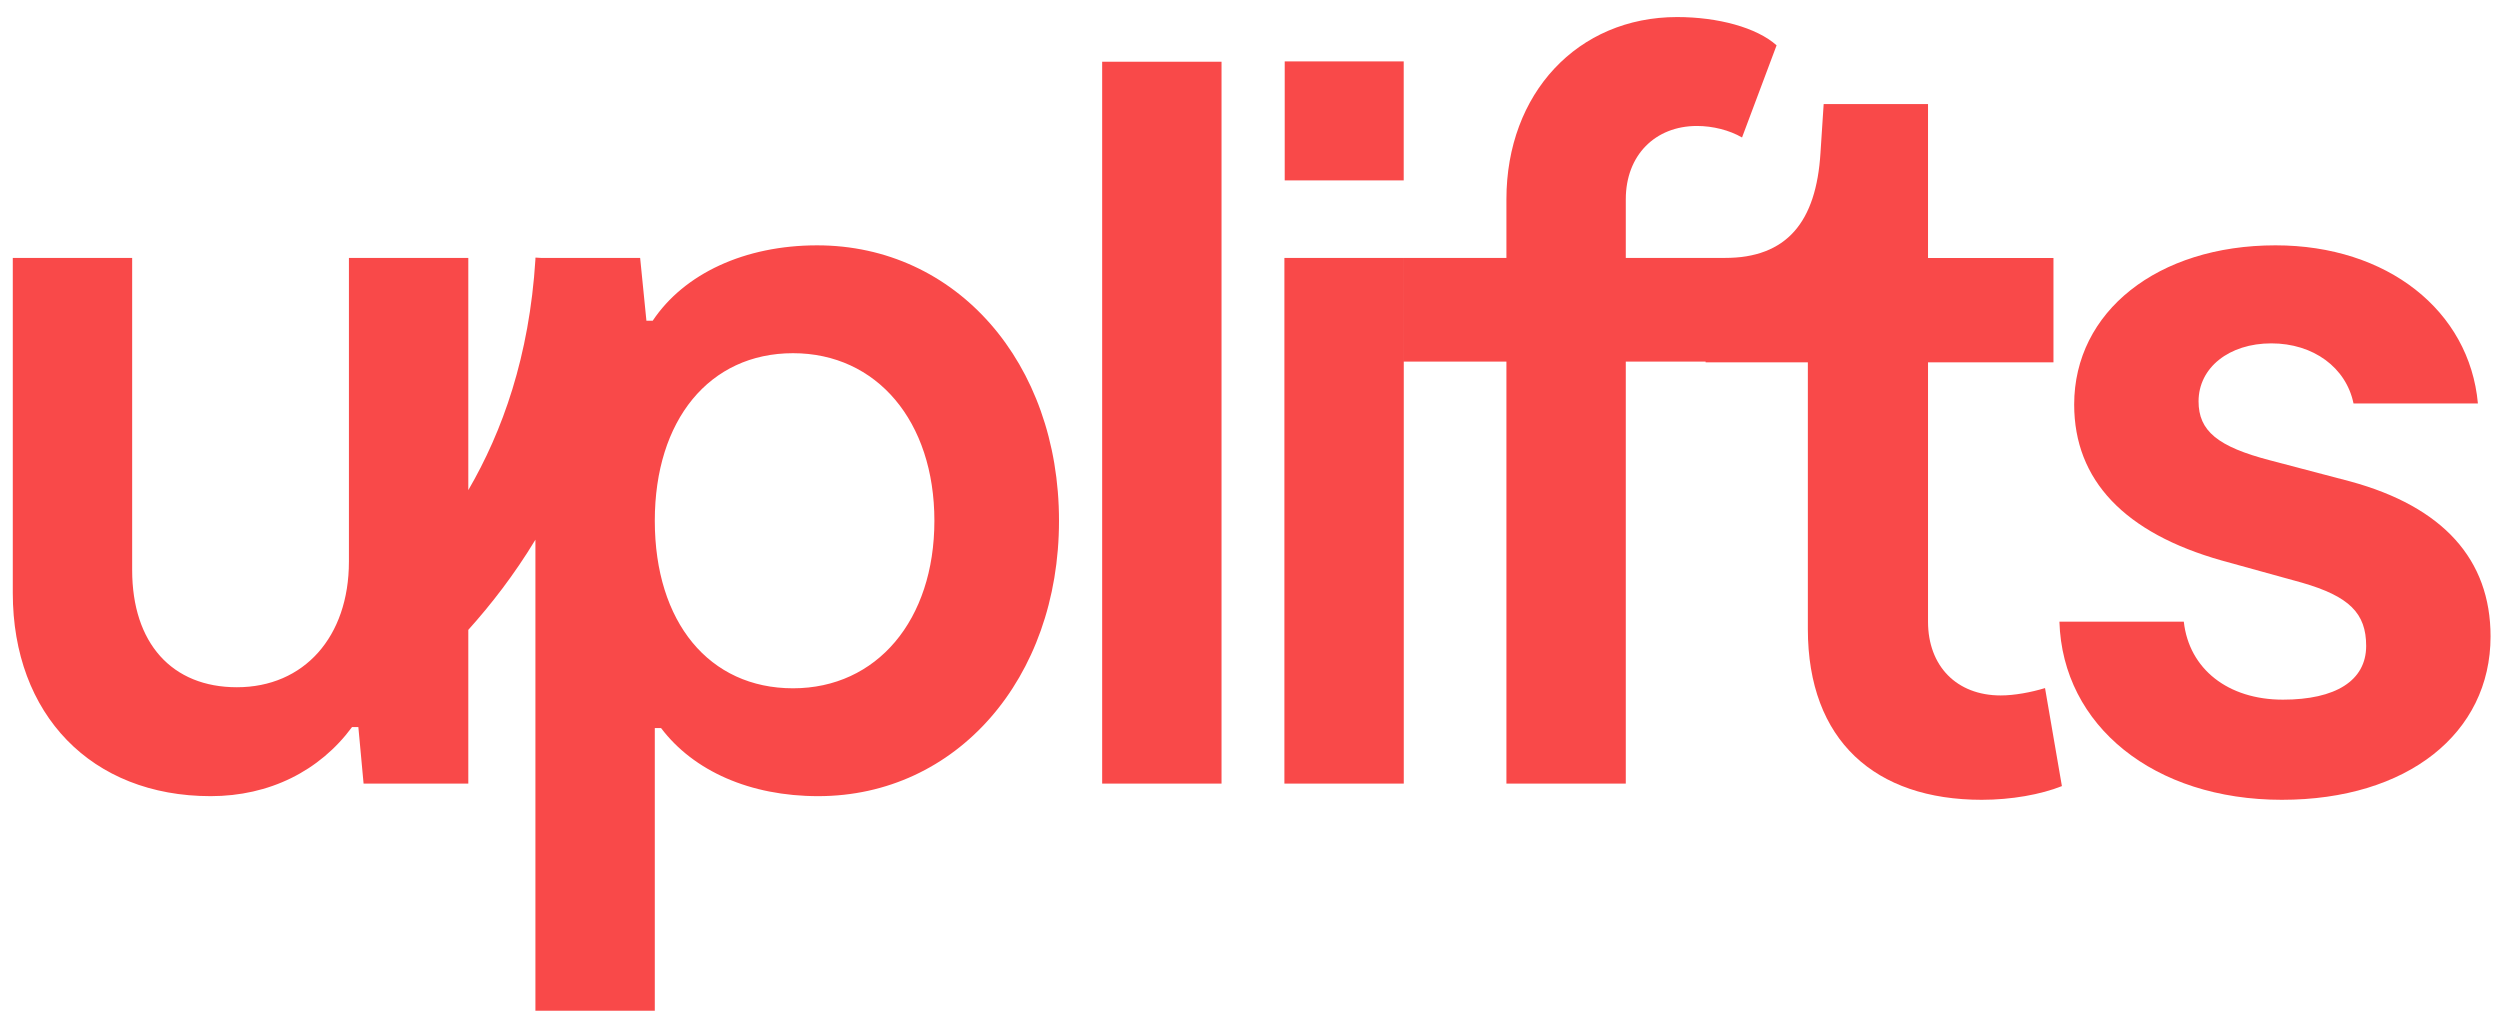
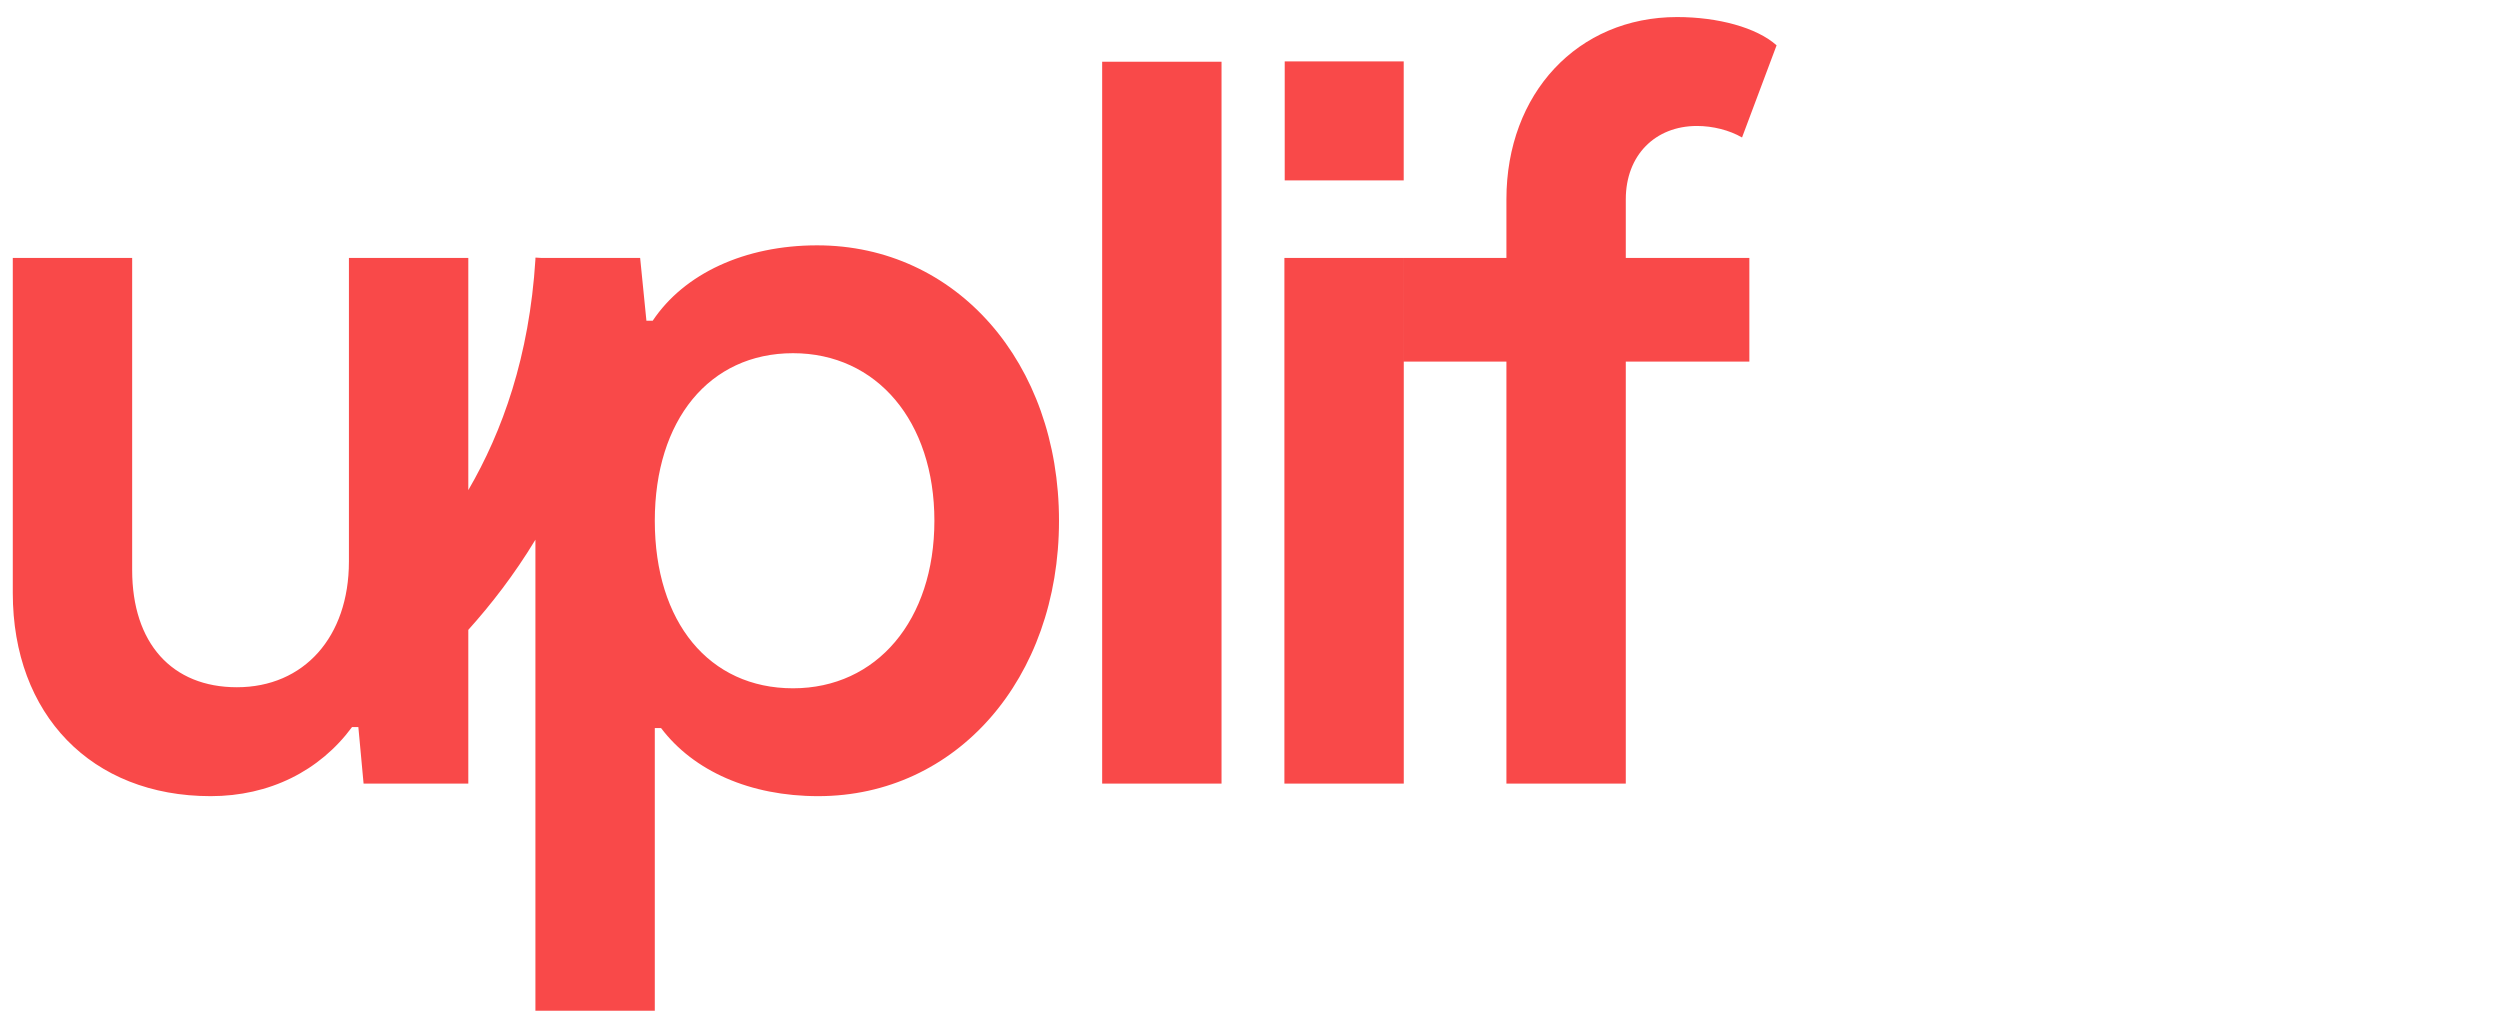
<svg xmlns="http://www.w3.org/2000/svg" width="397" height="163" viewBox="0 0 397 163" fill="none">
  <g clip-path="url(#clip0_4220_48376)">
    <path fill-rule="evenodd" clip-rule="evenodd" d="M239.219 124.433V57.418H222.923V40.955H239.219V31.643C239.219 14.848 250.527 2.708 266.325 2.708C272.81 2.708 278.963 4.371 282.122 7.198L276.635 21.832C274.639 20.668 271.979 20.003 269.484 20.003C262.833 20.003 258.176 24.659 258.176 31.643V40.955H277.799V57.418H258.176V124.433H239.219ZM175.023 124.433V9.808H193.98V124.433H175.023ZM85.024 85.705V160.5H103.982V115.62H104.979C110.134 122.438 119.114 126.429 129.923 126.429C151.873 126.429 168.17 107.804 168.17 82.694C168.17 57.584 151.873 38.96 129.757 38.96C118.283 38.96 108.638 43.45 103.649 50.933H102.651L101.654 40.955H85.873L85.043 40.906C85.042 40.922 85.041 40.939 85.04 40.955H85.024V41.209C84.053 56.62 79.796 68.506 74.367 77.832V40.955H55.409V89.18C55.409 101.152 48.259 109.134 37.616 109.134C27.306 109.134 20.987 102.15 20.987 90.51V40.955H2.03V94.168C2.03 113.458 14.502 126.429 33.459 126.429C42.771 126.429 50.753 122.438 55.908 115.453H56.906L57.737 124.433H74.367V100.022C77.984 95.993 81.665 91.267 85.024 85.705ZM148.381 82.694C148.381 98.492 139.235 109.301 125.932 109.301C112.629 109.301 103.982 98.824 103.982 82.694C103.982 66.73 112.629 56.088 125.932 56.088C139.235 56.088 148.381 66.897 148.381 82.694ZM222.919 40.955H203.962V124.433H222.919V40.955ZM204.013 9.75H222.91V28.649H204.013V9.75Z" fill="#F94949" />
-     <path d="M362.355 127.009C342.101 127.009 327.537 115.291 327.035 98.719H346.788C347.625 106.252 353.818 111.106 362.523 111.106C370.893 111.106 375.747 108.093 375.747 102.569C375.747 97.38 373.069 94.701 365.536 92.525L352.814 89.01C337.414 84.658 329.379 76.288 329.379 64.236C329.379 49.505 342.603 38.959 361.351 38.959C379.095 38.959 392.152 49.337 393.491 64.068H373.738C372.567 58.377 367.377 54.527 360.682 54.527C353.986 54.527 349.131 58.377 349.131 63.733C349.131 68.421 352.144 70.931 360.514 73.108L373.236 76.455C387.967 80.473 395.5 88.843 395.5 101.062C395.5 116.463 382.275 127.009 362.355 127.009Z" fill="#F94949" />
-     <path d="M314.708 127.009C297.801 127.009 287.087 117.635 287.087 99.891V57.54H270.85V40.968H273.863C283.74 40.968 288.427 35.276 289.096 24.229L289.598 16.528H306.17V40.968H326.09V57.54H306.17V98.719C306.17 105.75 310.69 110.437 317.721 110.437C319.897 110.437 322.575 109.935 324.751 109.265L327.43 124.833C324.082 126.172 319.395 127.009 314.708 127.009Z" fill="#F94949" />
  </g>
  <defs>
    <clipPath id="clip0_4220_48376">
      <rect width="397" height="163" fill="white" />
    </clipPath>
  </defs>
</svg>